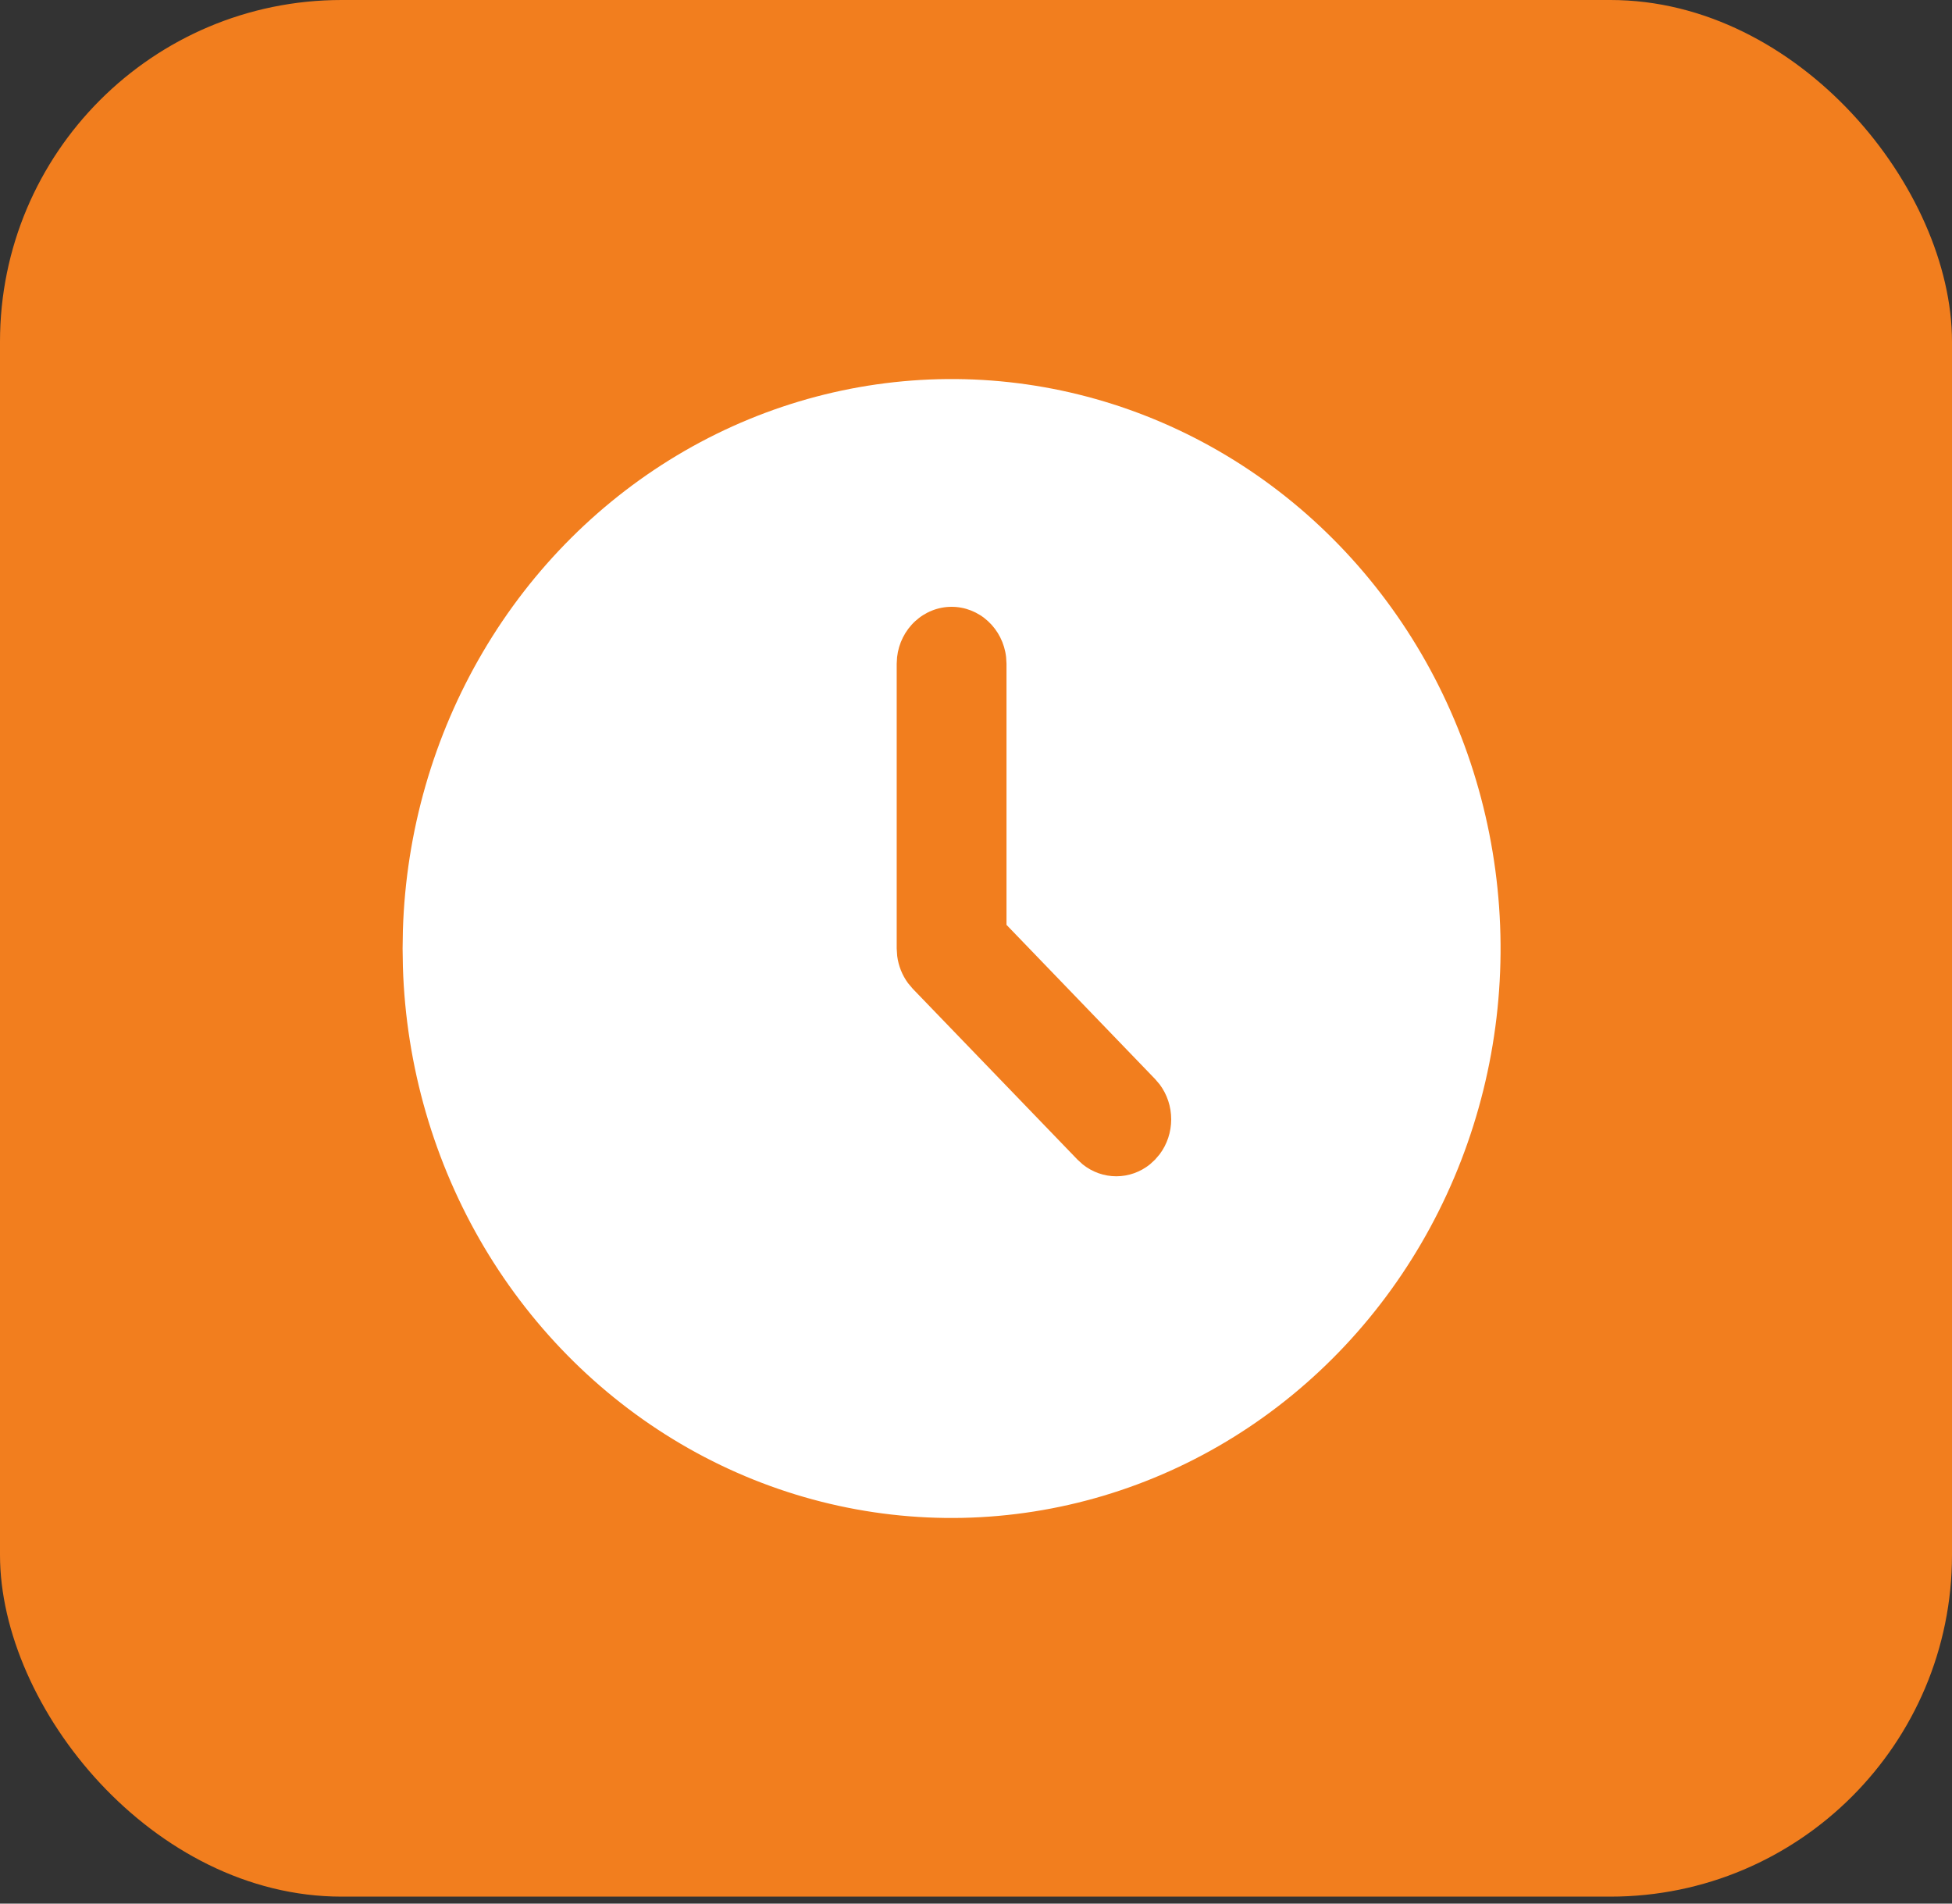
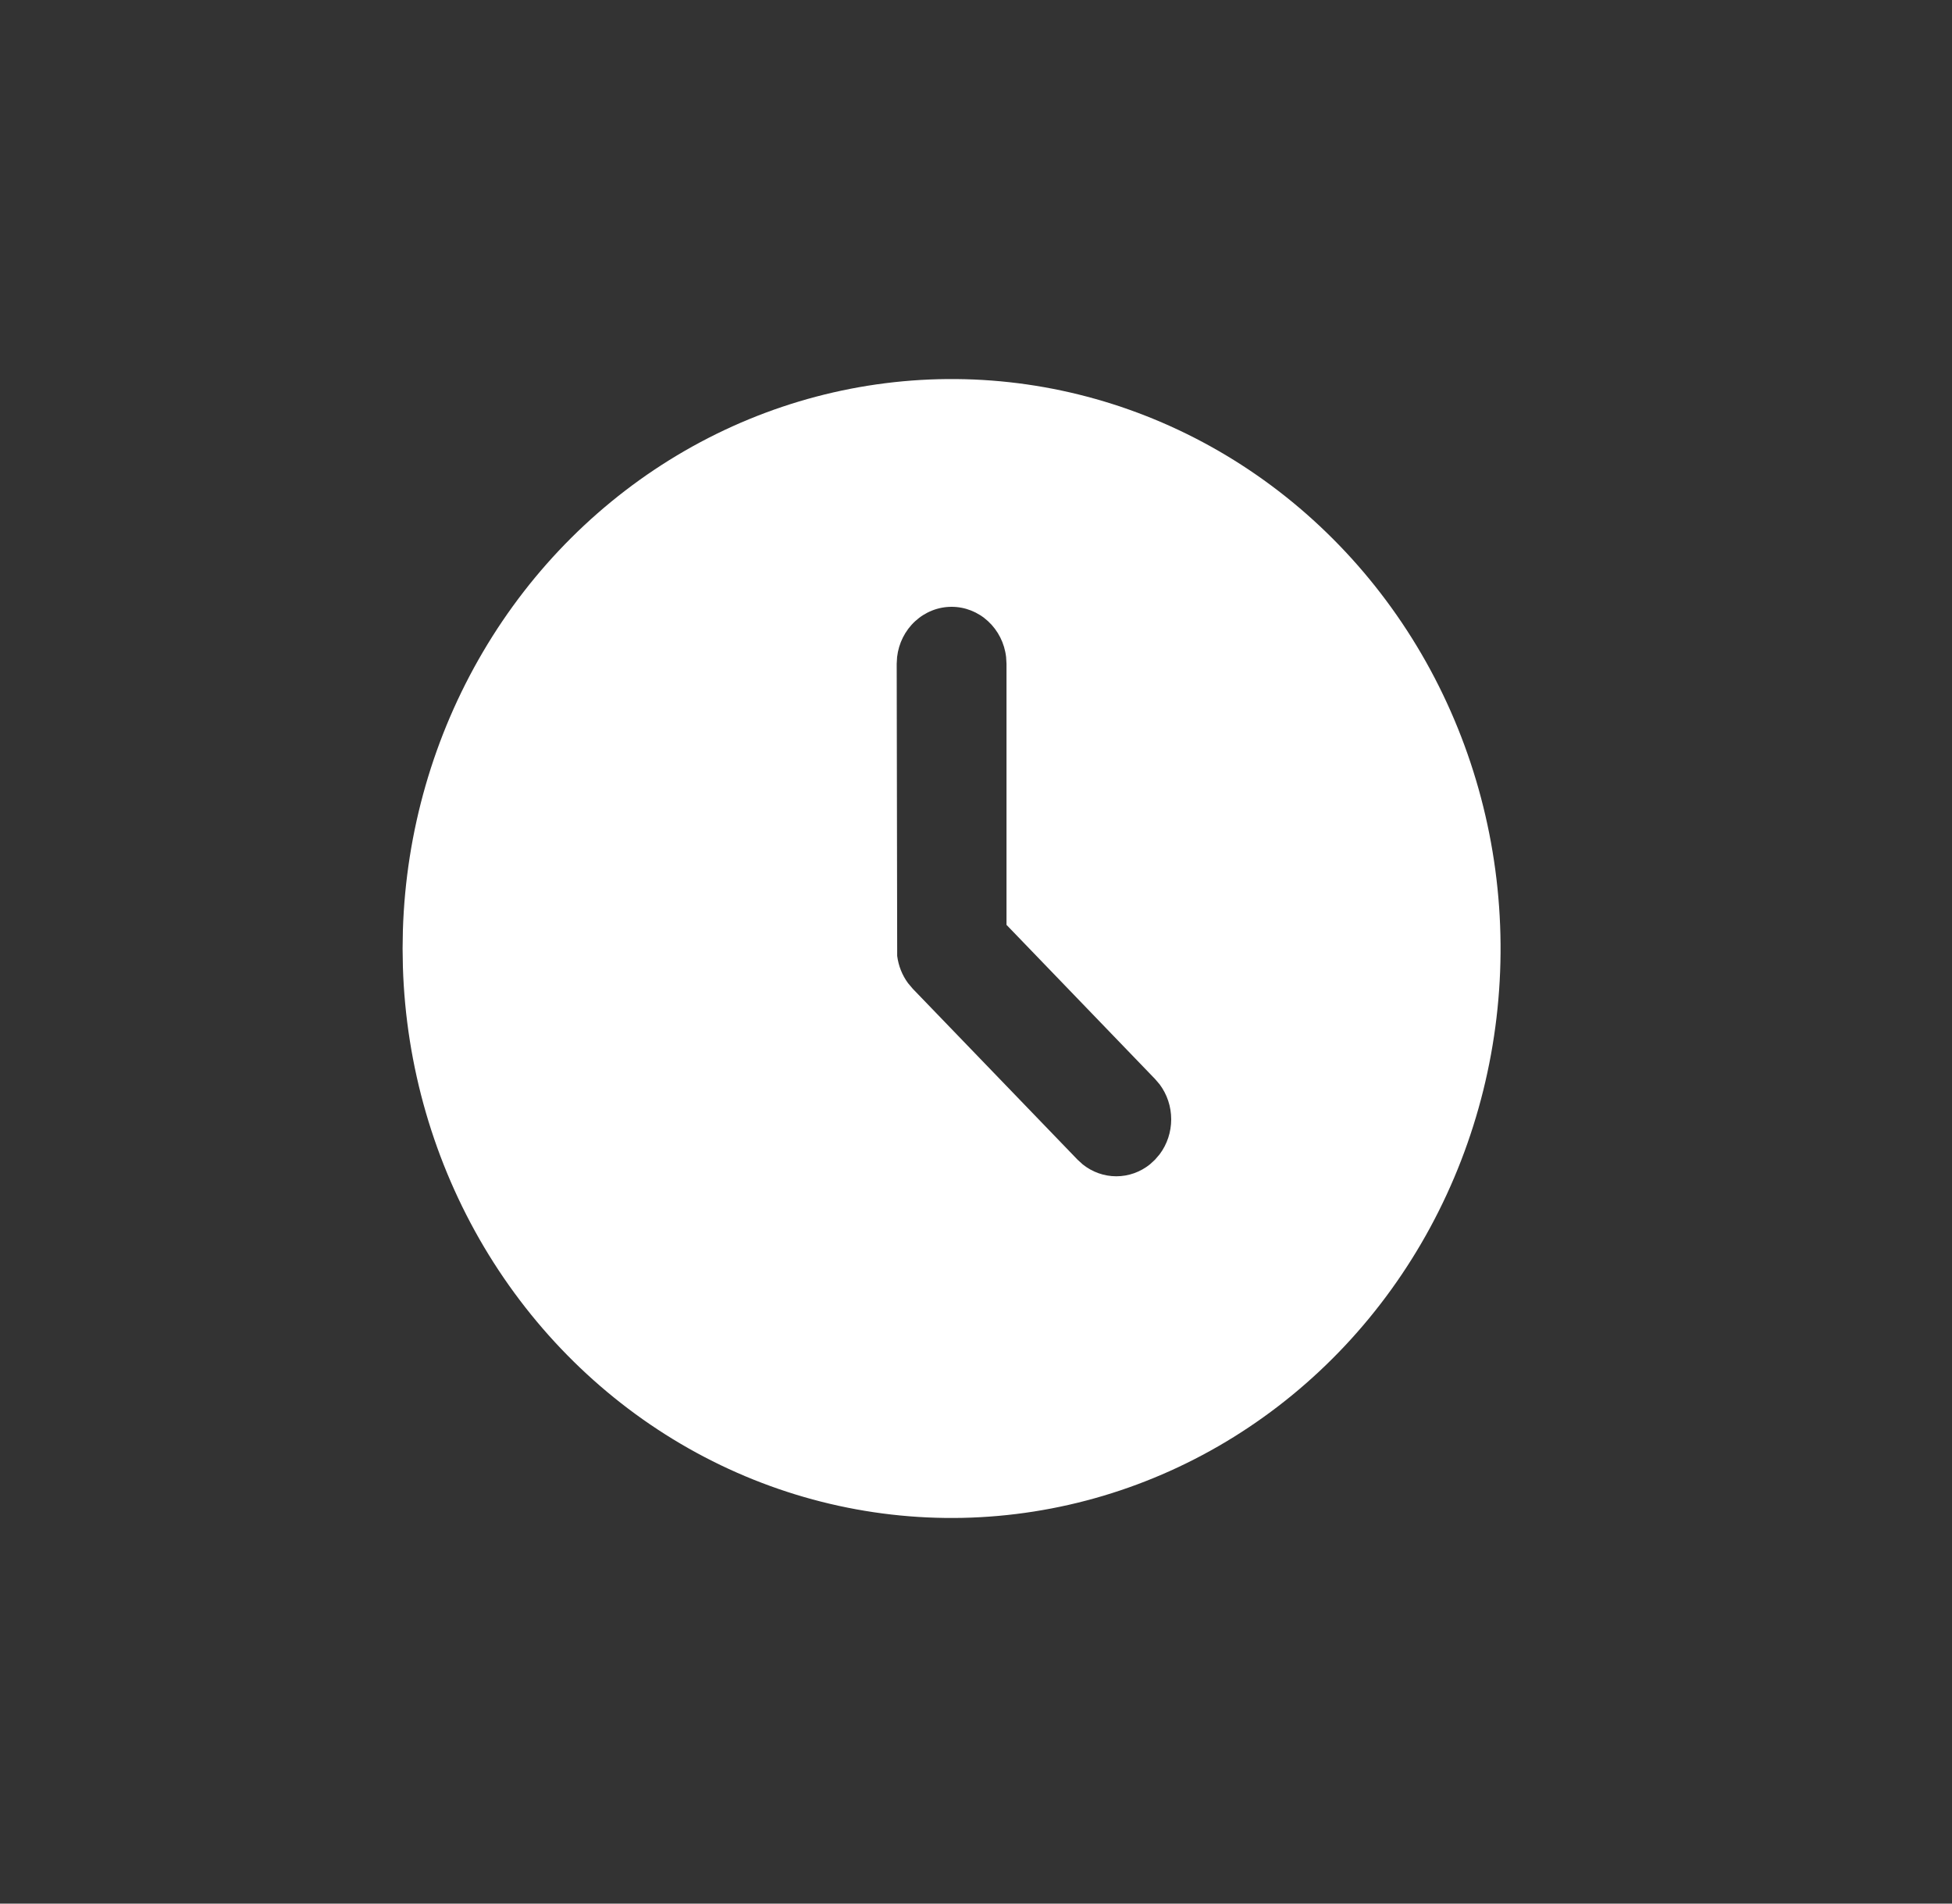
<svg xmlns="http://www.w3.org/2000/svg" width="40" height="39" viewBox="0 0 40 39" fill="none">
  <rect x="0" y="0" width="40" height="39" fill="#333333" stroke="none" />
-   <rect width="40" height="38.857" rx="7" fill="#F27E1E" />
-   <path d="M25.125 9.329C26.822 10.345 28.233 11.803 29.22 13.558C30.206 15.314 30.733 17.306 30.749 19.338C30.765 21.37 30.269 23.371 29.31 25.143C28.351 26.915 26.962 28.396 25.282 29.44C23.601 30.485 21.686 31.055 19.727 31.097C17.768 31.138 15.833 30.648 14.113 29.675C12.393 28.702 10.948 27.28 9.92 25.55C8.893 23.819 8.319 21.841 8.256 19.81L8.25 19.432L8.256 19.054C8.319 17.039 8.884 15.076 9.897 13.355C10.909 11.634 12.335 10.215 14.034 9.235C15.732 8.256 17.647 7.75 19.591 7.766C21.535 7.782 23.442 8.321 25.125 9.329ZM19.5 12.432C19.224 12.432 18.959 12.537 18.753 12.727C18.547 12.917 18.415 13.178 18.383 13.462L18.375 13.599V19.432L18.385 19.585C18.411 19.787 18.487 19.979 18.607 20.142L18.705 20.258L22.08 23.758L22.185 23.854C22.383 24.013 22.625 24.099 22.875 24.099C23.125 24.099 23.367 24.013 23.565 23.854L23.67 23.757L23.764 23.647C23.917 23.443 24 23.191 24 22.932C24 22.673 23.917 22.422 23.764 22.217L23.67 22.107L20.625 18.948V13.599L20.617 13.462C20.585 13.178 20.453 12.917 20.247 12.727C20.041 12.537 19.776 12.432 19.5 12.432Z" fill="white" />
+   <path d="M25.125 9.329C26.822 10.345 28.233 11.803 29.22 13.558C30.206 15.314 30.733 17.306 30.749 19.338C30.765 21.37 30.269 23.371 29.31 25.143C28.351 26.915 26.962 28.396 25.282 29.44C23.601 30.485 21.686 31.055 19.727 31.097C17.768 31.138 15.833 30.648 14.113 29.675C12.393 28.702 10.948 27.28 9.92 25.55C8.893 23.819 8.319 21.841 8.256 19.81L8.25 19.432L8.256 19.054C8.319 17.039 8.884 15.076 9.897 13.355C10.909 11.634 12.335 10.215 14.034 9.235C15.732 8.256 17.647 7.75 19.591 7.766C21.535 7.782 23.442 8.321 25.125 9.329ZM19.5 12.432C19.224 12.432 18.959 12.537 18.753 12.727C18.547 12.917 18.415 13.178 18.383 13.462L18.375 13.599L18.385 19.585C18.411 19.787 18.487 19.979 18.607 20.142L18.705 20.258L22.08 23.758L22.185 23.854C22.383 24.013 22.625 24.099 22.875 24.099C23.125 24.099 23.367 24.013 23.565 23.854L23.67 23.757L23.764 23.647C23.917 23.443 24 23.191 24 22.932C24 22.673 23.917 22.422 23.764 22.217L23.67 22.107L20.625 18.948V13.599L20.617 13.462C20.585 13.178 20.453 12.917 20.247 12.727C20.041 12.537 19.776 12.432 19.5 12.432Z" fill="white" />
</svg>